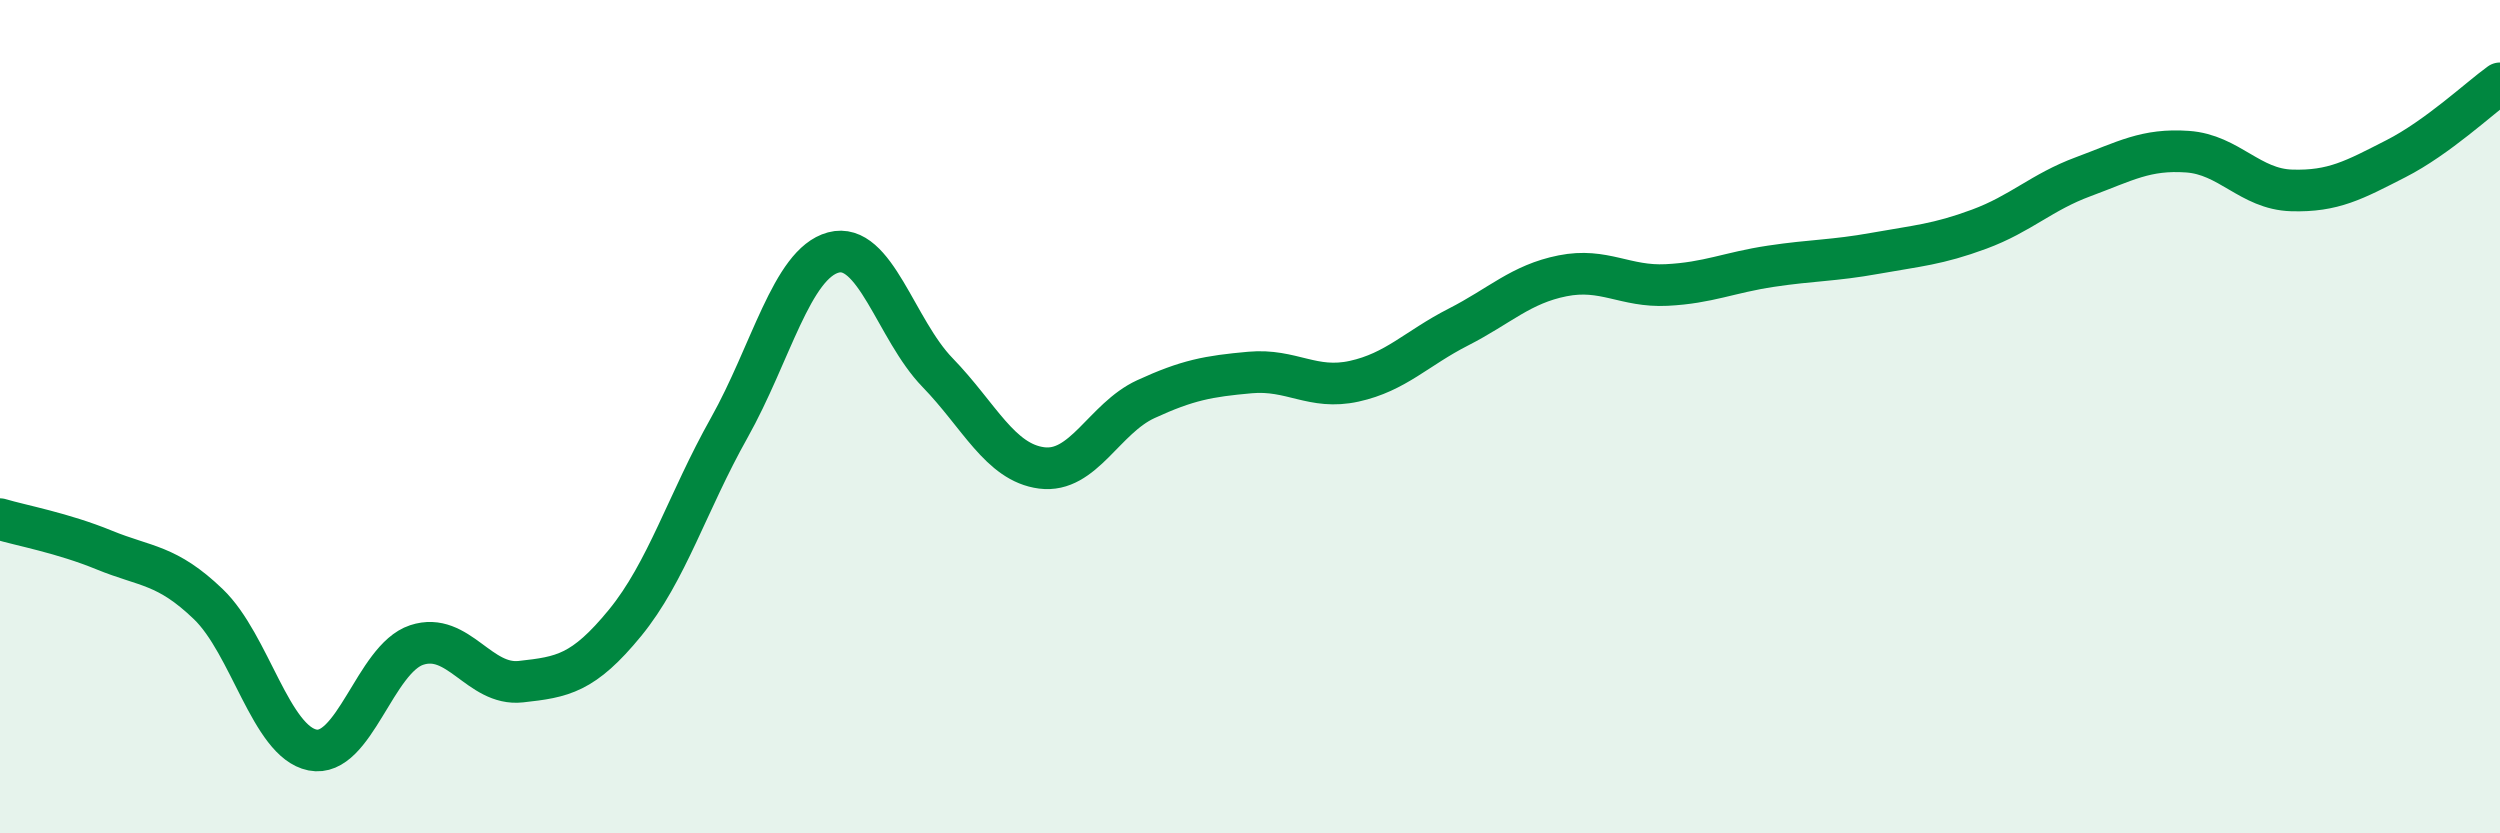
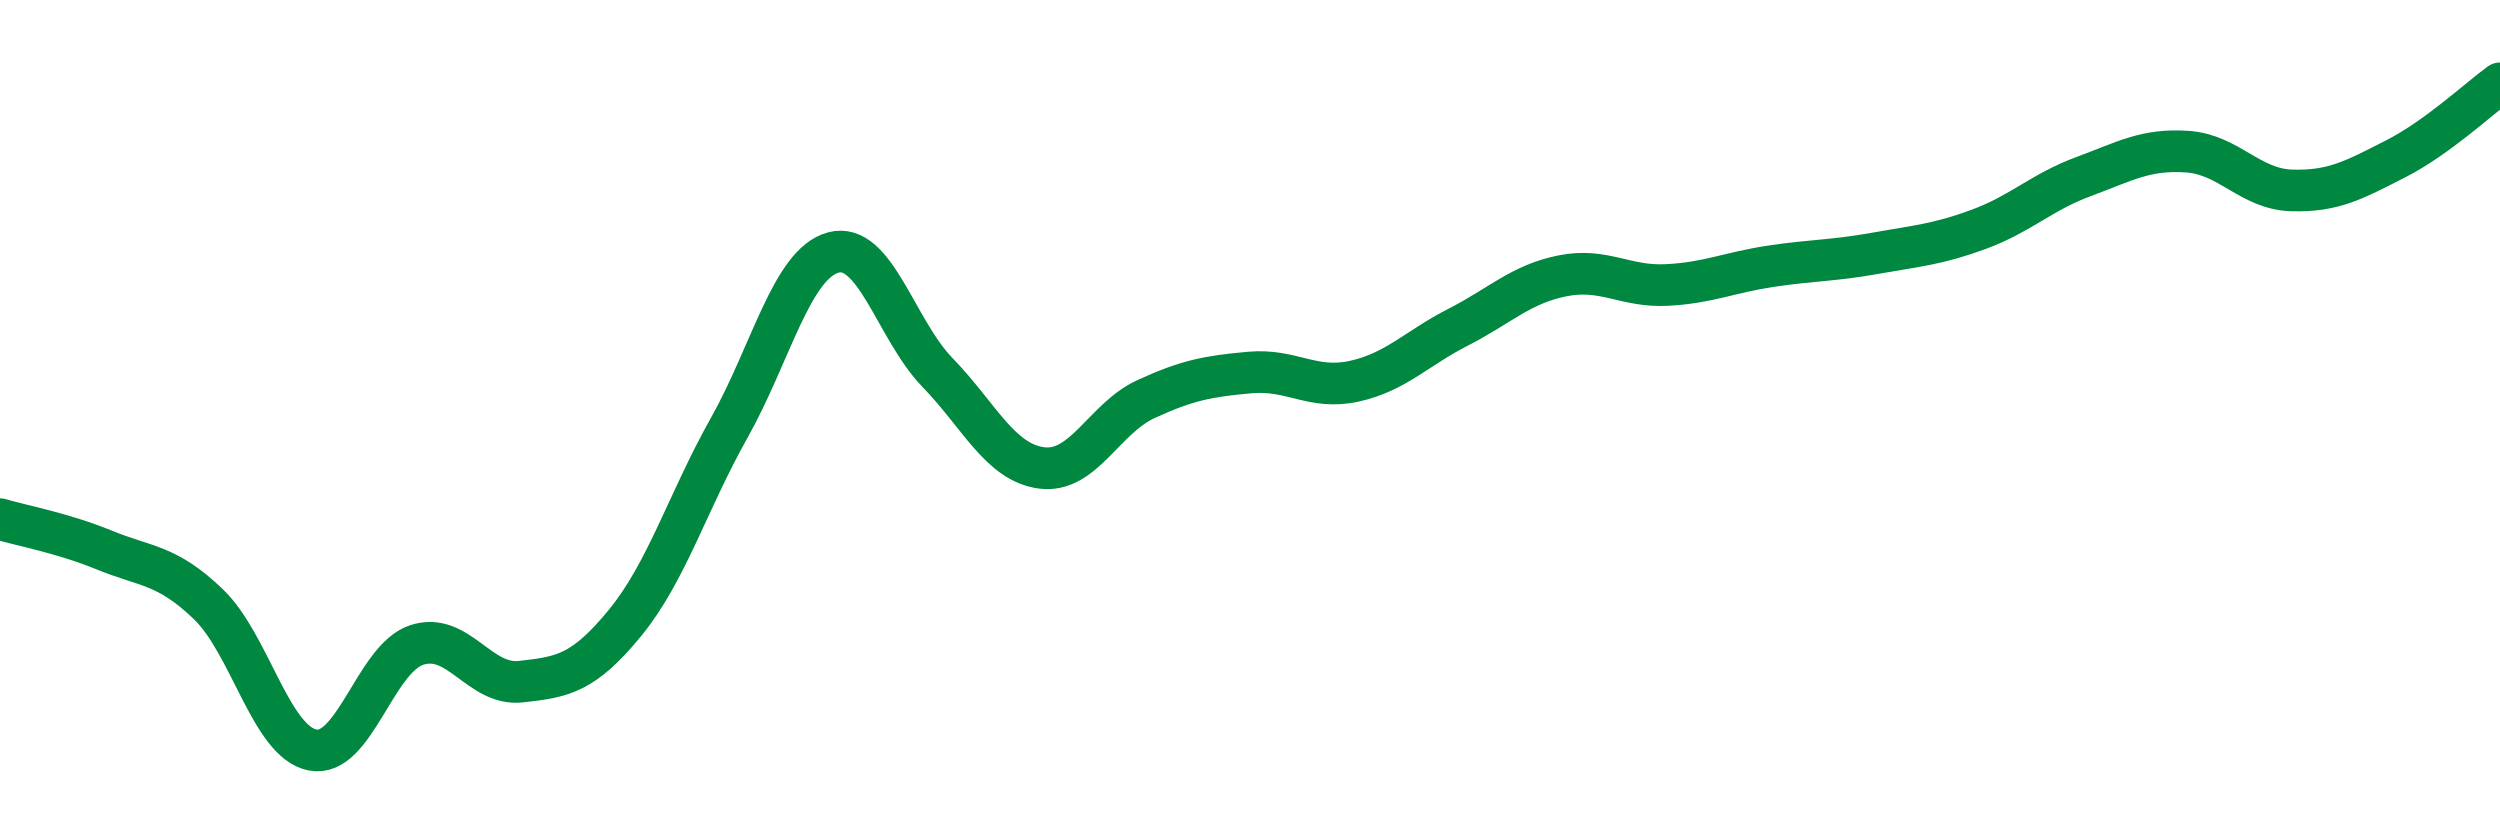
<svg xmlns="http://www.w3.org/2000/svg" width="60" height="20" viewBox="0 0 60 20">
-   <path d="M 0,12.46 C 0.5,12.61 1.5,12.79 2.5,13.2 C 3.5,13.61 4,13.54 5,14.5 C 6,15.46 6.5,17.8 7.5,18 C 8.5,18.2 9,15.81 10,15.48 C 11,15.15 11.5,16.47 12.5,16.36 C 13.5,16.25 14,16.17 15,14.95 C 16,13.73 16.5,12.05 17.5,10.27 C 18.5,8.49 19,6.33 20,6.06 C 21,5.79 21.5,7.91 22.5,8.94 C 23.5,9.97 24,11.1 25,11.23 C 26,11.36 26.5,10.04 27.5,9.58 C 28.5,9.12 29,9.03 30,8.94 C 31,8.85 31.5,9.37 32.5,9.15 C 33.5,8.93 34,8.36 35,7.85 C 36,7.34 36.5,6.82 37.5,6.62 C 38.5,6.42 39,6.89 40,6.84 C 41,6.79 41.5,6.54 42.5,6.39 C 43.5,6.24 44,6.26 45,6.08 C 46,5.9 46.5,5.87 47.5,5.5 C 48.5,5.13 49,4.61 50,4.24 C 51,3.87 51.5,3.57 52.5,3.64 C 53.5,3.71 54,4.54 55,4.57 C 56,4.6 56.5,4.32 57.5,3.81 C 58.5,3.3 59.5,2.36 60,2L60 20L0 20Z" fill="#008740" opacity="0.1" stroke-linecap="round" stroke-linejoin="round" />
  <path d="M 0,12.46 C 0.5,12.61 1.5,12.79 2.5,13.2 C 3.5,13.61 4,13.54 5,14.5 C 6,15.46 6.5,17.8 7.5,18 C 8.5,18.2 9,15.81 10,15.48 C 11,15.15 11.5,16.47 12.5,16.36 C 13.5,16.25 14,16.17 15,14.95 C 16,13.73 16.5,12.05 17.5,10.27 C 18.5,8.49 19,6.33 20,6.06 C 21,5.79 21.5,7.91 22.5,8.94 C 23.5,9.97 24,11.1 25,11.23 C 26,11.36 26.5,10.04 27.5,9.58 C 28.5,9.12 29,9.03 30,8.94 C 31,8.85 31.5,9.37 32.5,9.15 C 33.5,8.93 34,8.36 35,7.85 C 36,7.34 36.5,6.82 37.5,6.62 C 38.5,6.42 39,6.89 40,6.84 C 41,6.79 41.5,6.54 42.5,6.39 C 43.5,6.24 44,6.26 45,6.08 C 46,5.9 46.5,5.87 47.5,5.5 C 48.5,5.13 49,4.61 50,4.24 C 51,3.87 51.5,3.57 52.5,3.64 C 53.5,3.71 54,4.54 55,4.57 C 56,4.6 56.5,4.32 57.5,3.81 C 58.5,3.3 59.5,2.36 60,2" stroke="#008740" stroke-width="1" fill="none" stroke-linecap="round" stroke-linejoin="round" />
</svg>